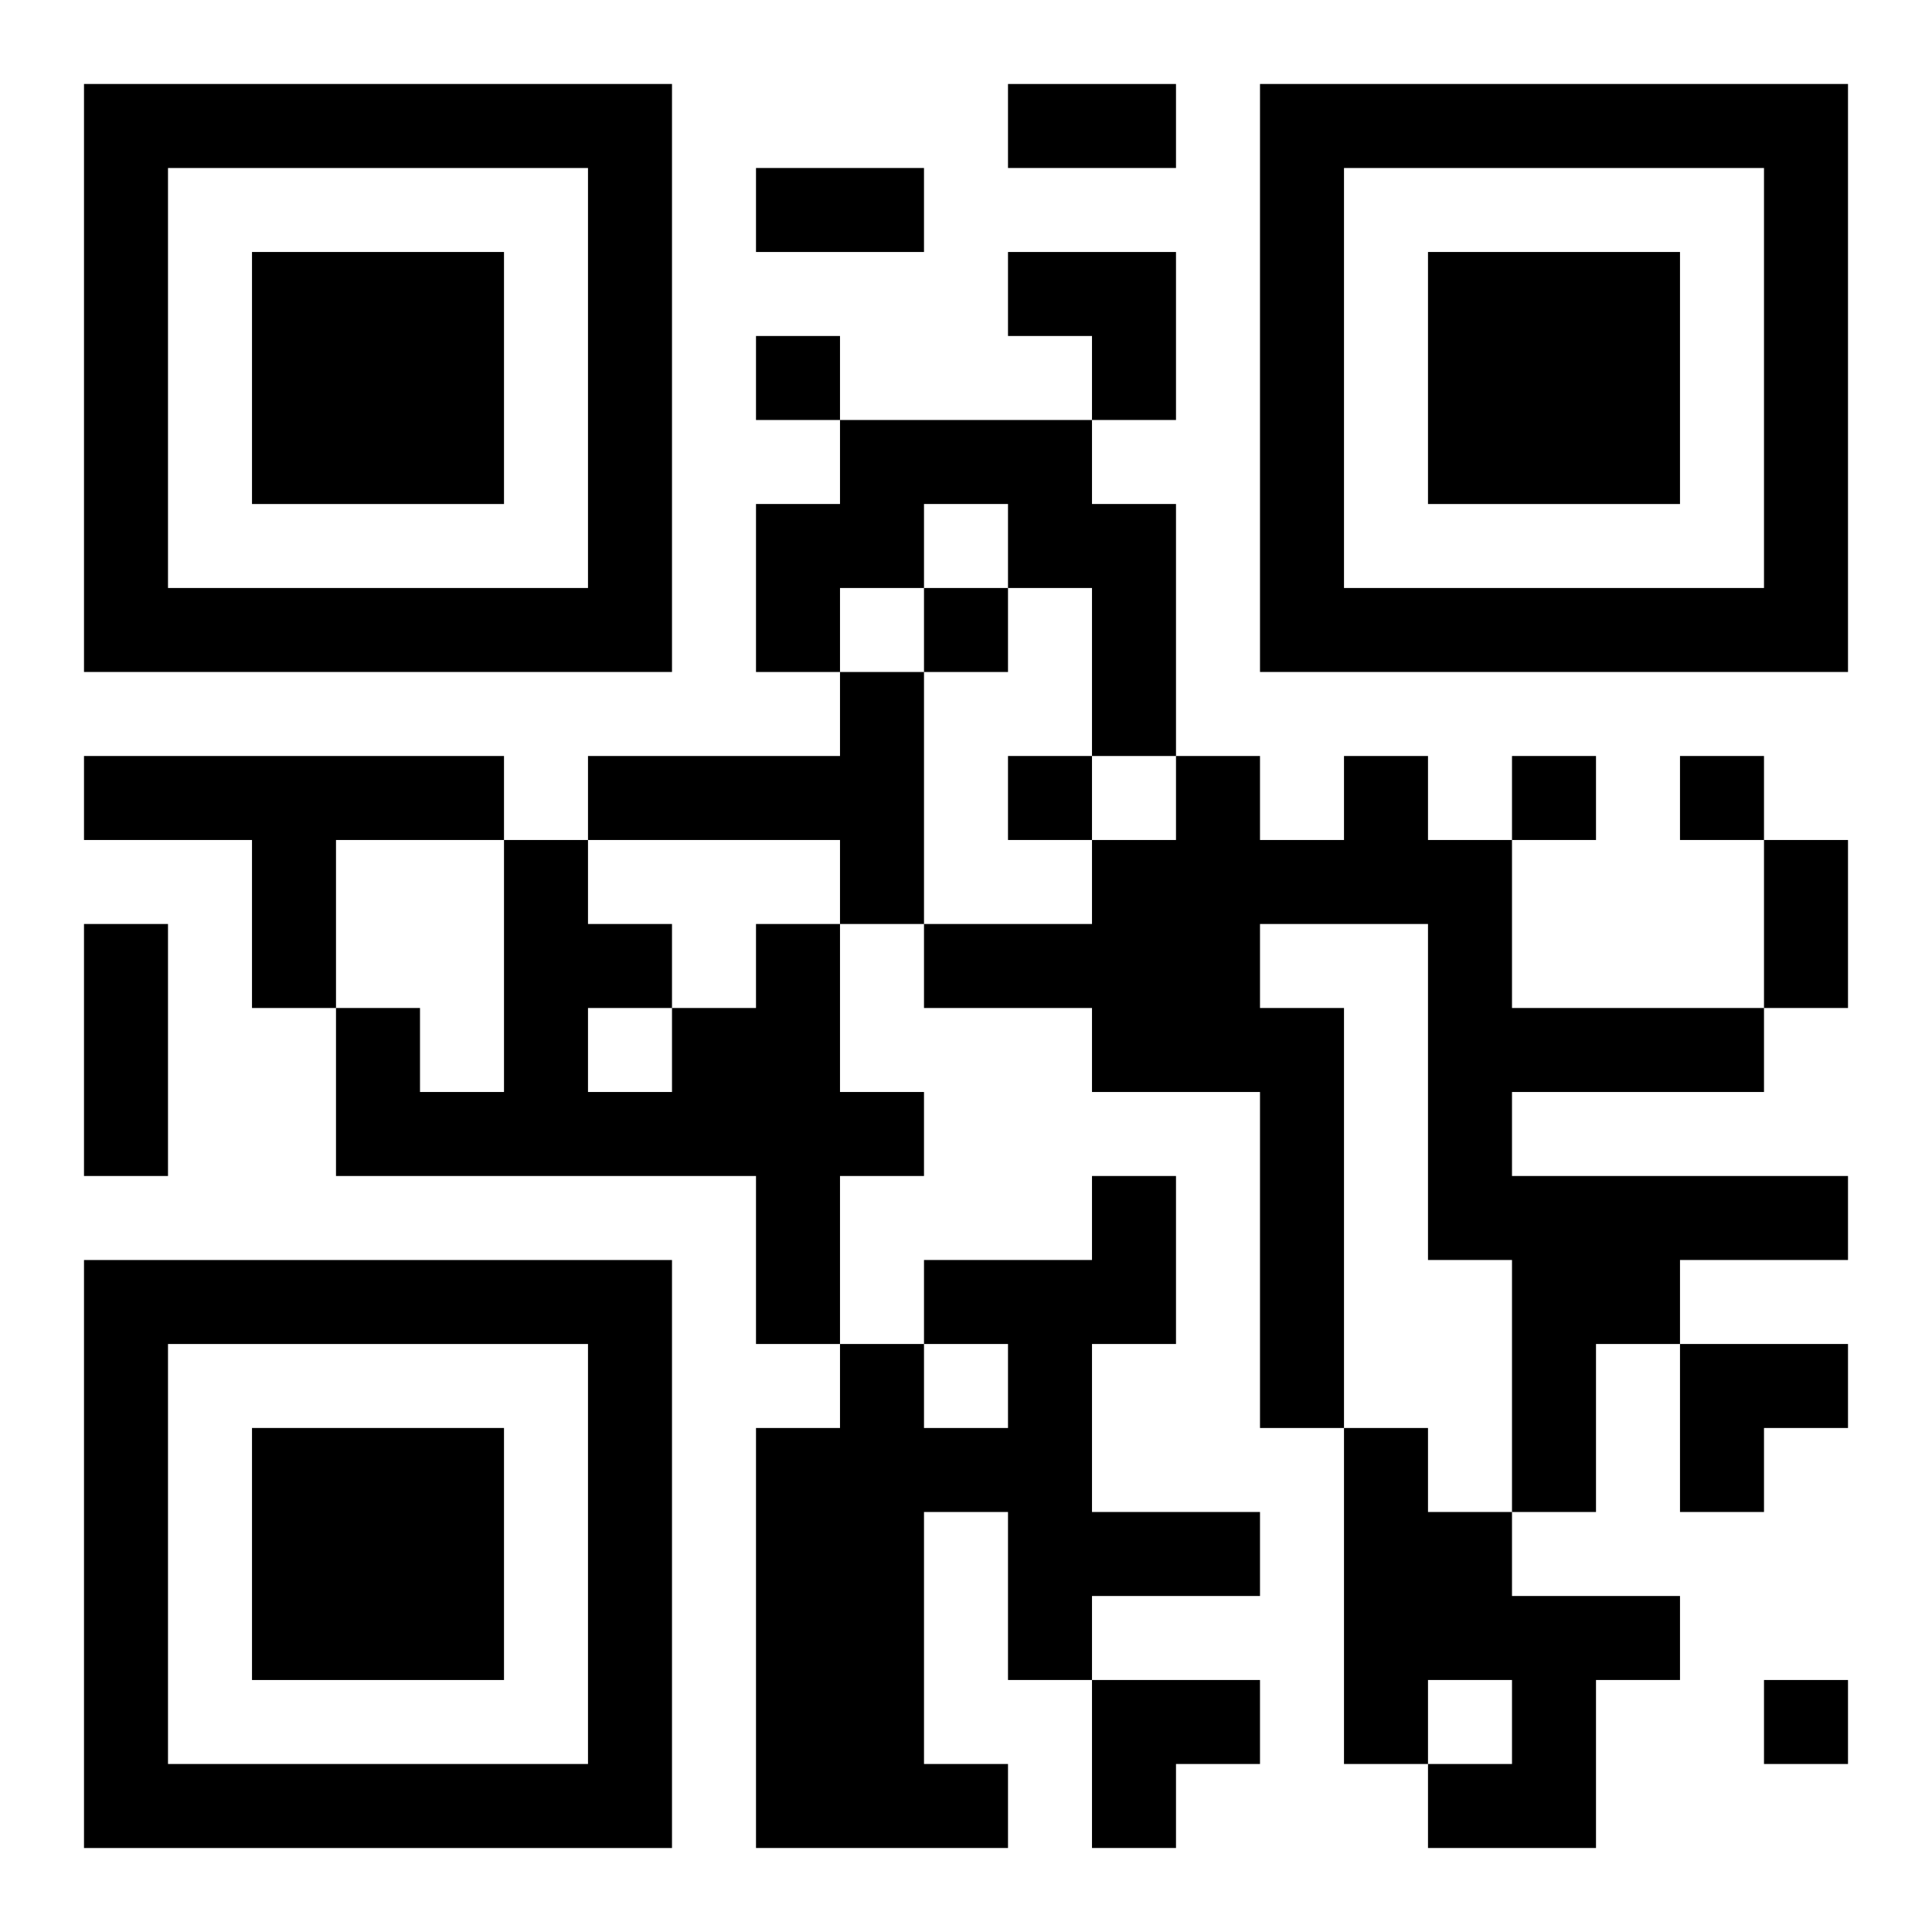
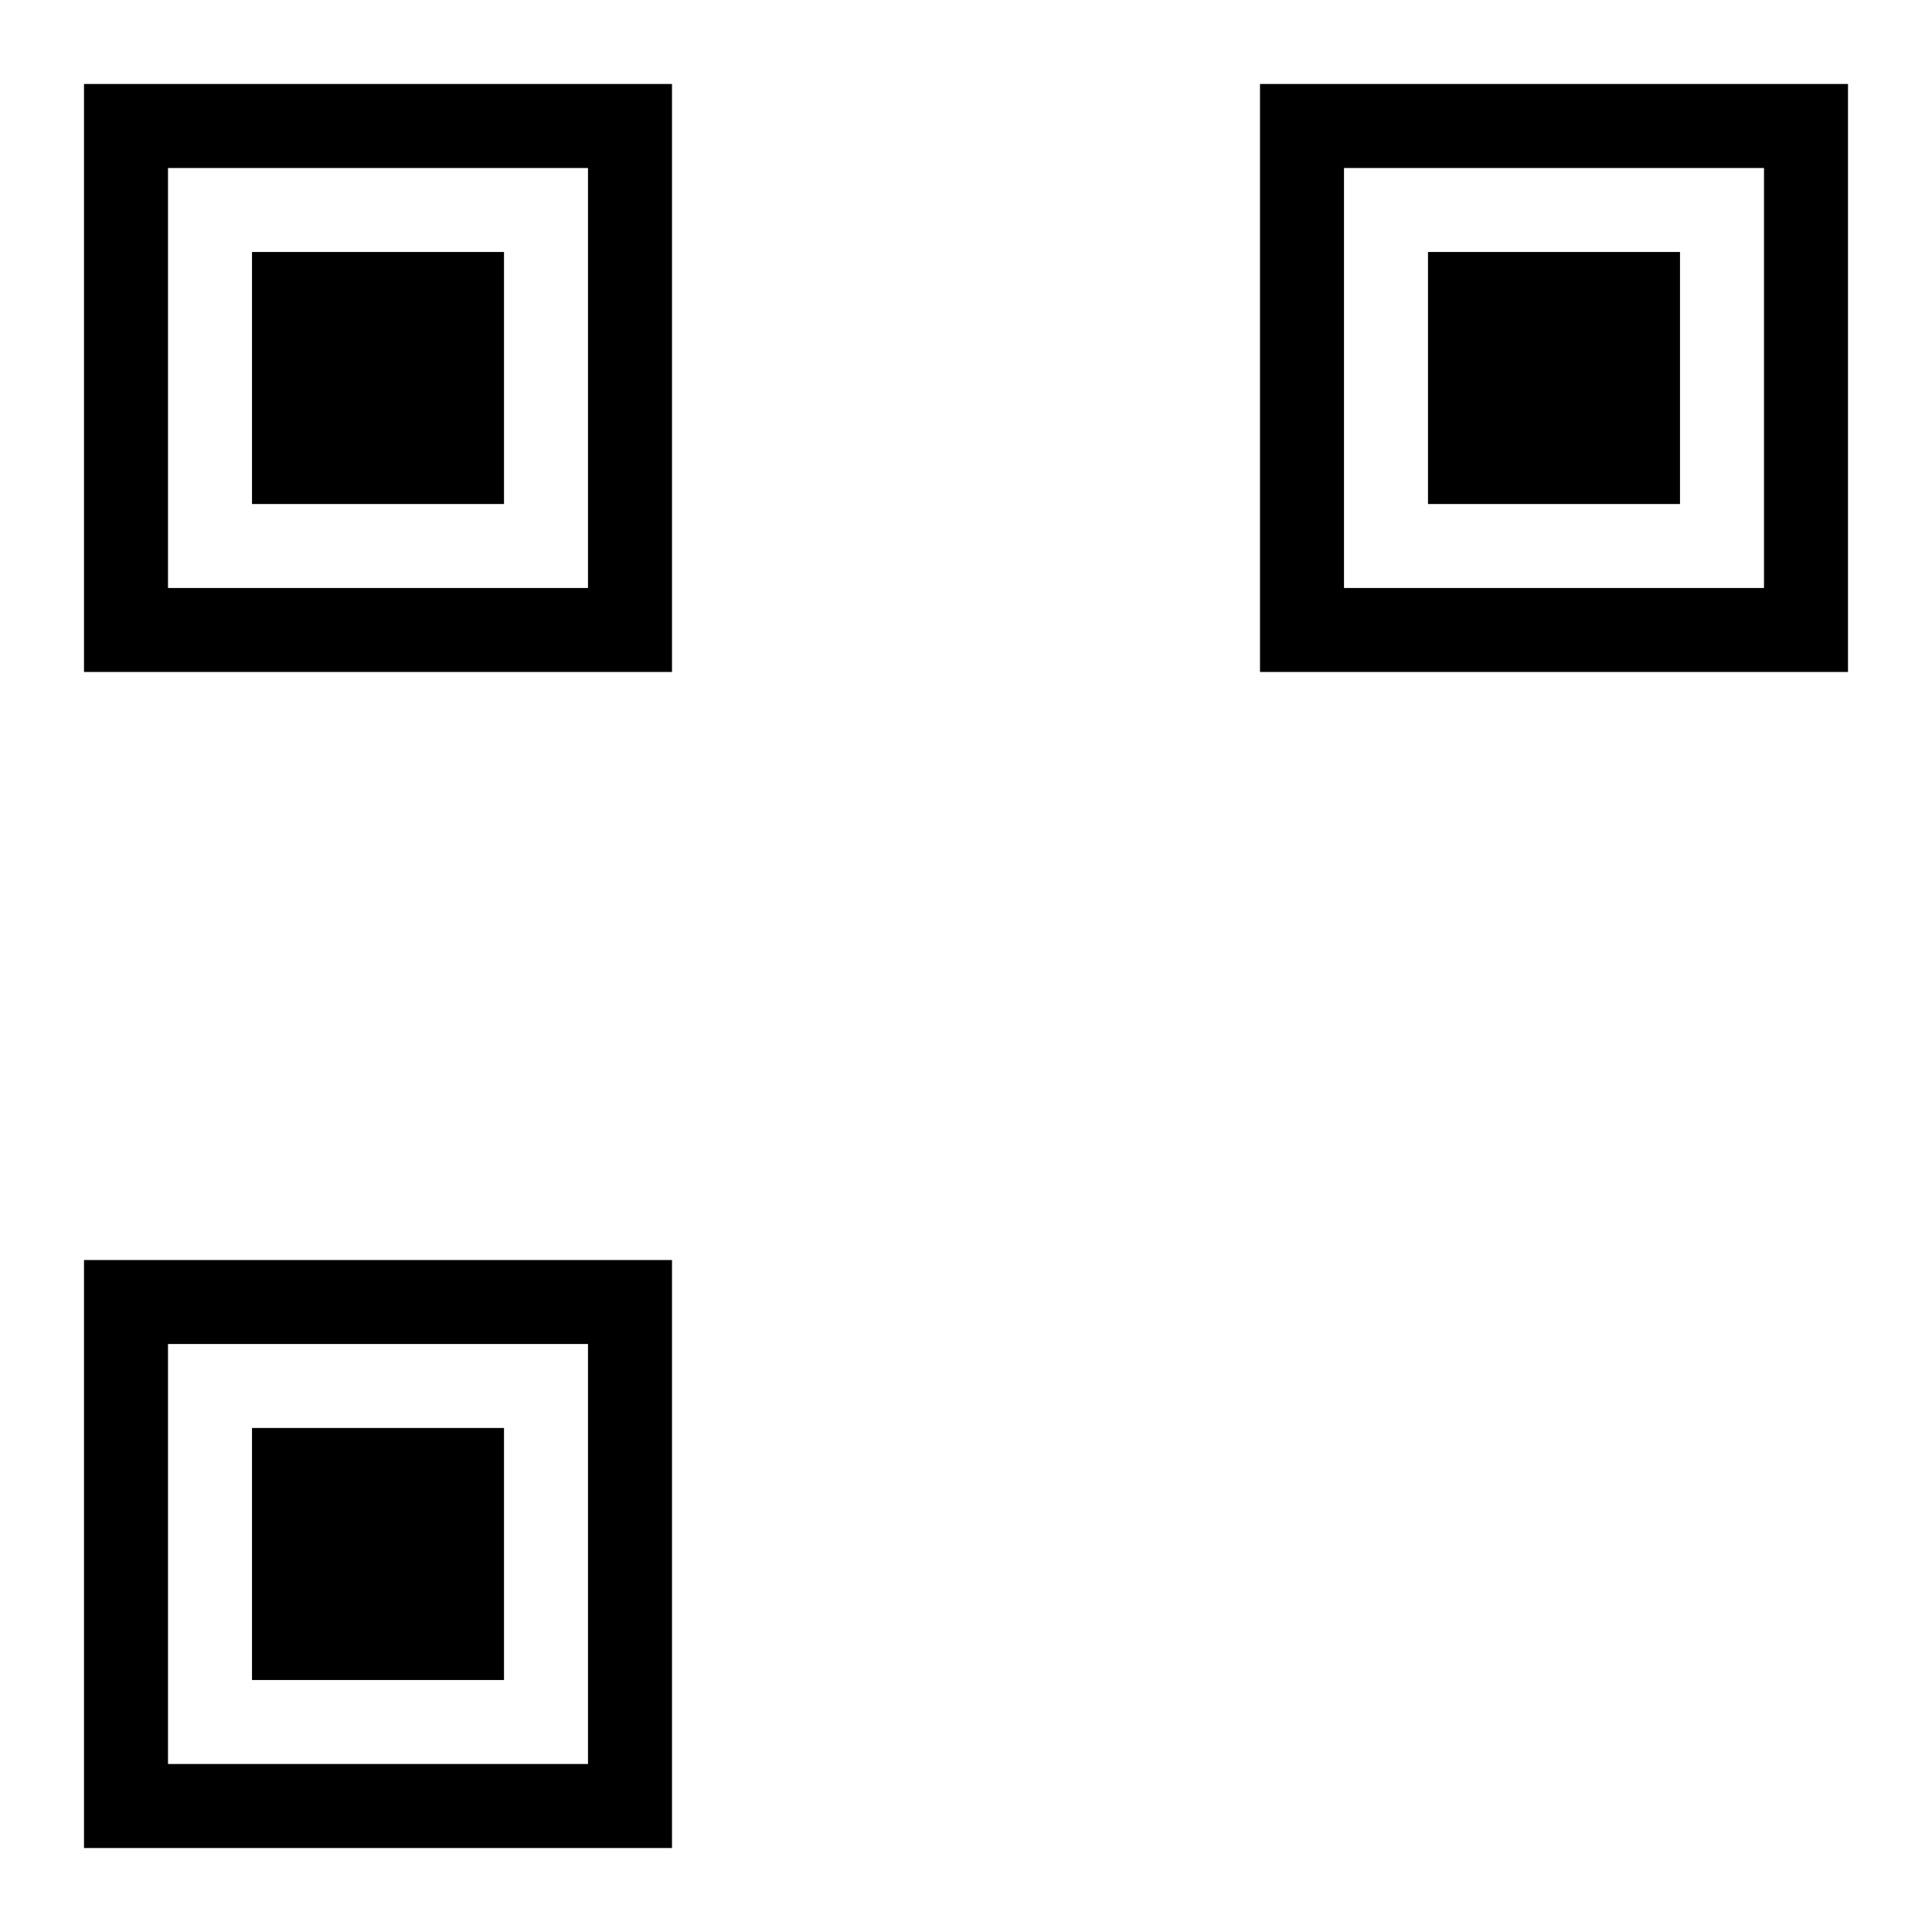
<svg xmlns="http://www.w3.org/2000/svg" xmlns:xlink="http://www.w3.org/1999/xlink" width="250" height="250" baseProfile="full" version="1.1" viewBox="-1 -1 23 23">
  <symbol id="a">
    <path d="m0 7v7h7v-7h-7zm1 1h5v5h-5v-5zm1 1v3h3v-3h-3z" />
  </symbol>
  <use y="-7" xlink:href="#a" />
  <use y="7" xlink:href="#a" />
  <use x="14" y="-7" xlink:href="#a" />
-   <path d="m9 4h3v1h1v3h-1v-2h-1v-1h-1v1h-1v1h-1v-2h1v-1m0 3h1v3h-1v-1h-3v-1h3v-1m-9 1h5v1h-2v2h-1v-2h-2v-1m15 0h1v1h1v2h3v1h-3v1h4v1h-2v1h-1v2h-1v-3h-1v-4h-2v1h1v5h-1v-4h-2v-1h-2v-1h2v-1h1v-1h1v1h1v-1m-7 2h1v2h1v1h-1v2h-1v-2h-5v-2h1v1h1v-3h1v1h1v1h1v-1m-2 1v1h1v-1h-1m6 2h1v2h-1v2h2v1h-2v1h-1v-2h-1v3h1v1h-3v-5h1v-1h1v1h1v-1h-1v-1h2v-1m3 3h1v1h1v1h2v1h-1v2h-2v-1h1v-1h-1v1h-1v-4m-7-13v1h1v-1h-1m2 3v1h1v-1h-1m1 2v1h1v-1h-1m6 0v1h1v-1h-1m2 0v1h1v-1h-1m1 11v1h1v-1h-1m-9-19h2v1h-2v-1m-3 1h2v1h-2v-1m12 8h1v2h-1v-2m-20 1h1v3h-1v-3m11-8h2v2h-1v-1h-1zm8 13h2v1h-1v1h-1zm-7 4h2v1h-1v1h-1z" />
</svg>